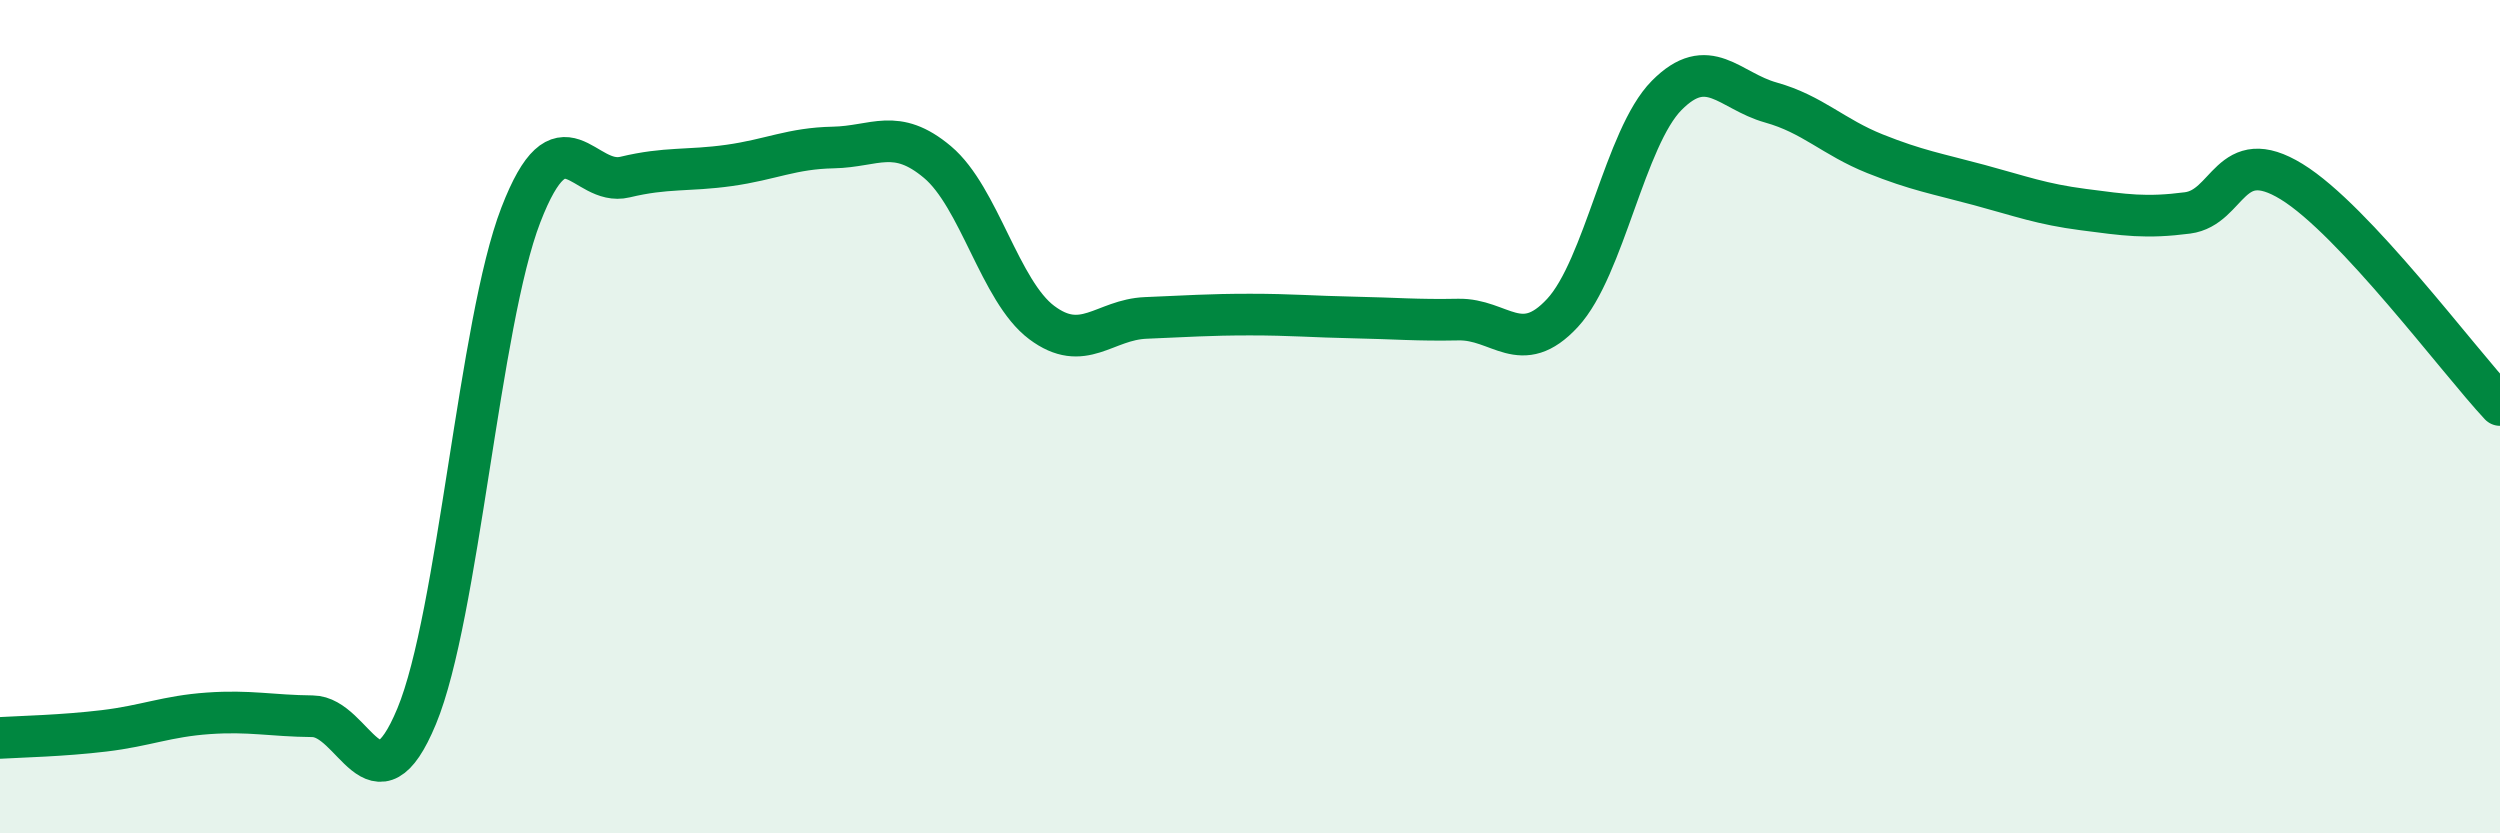
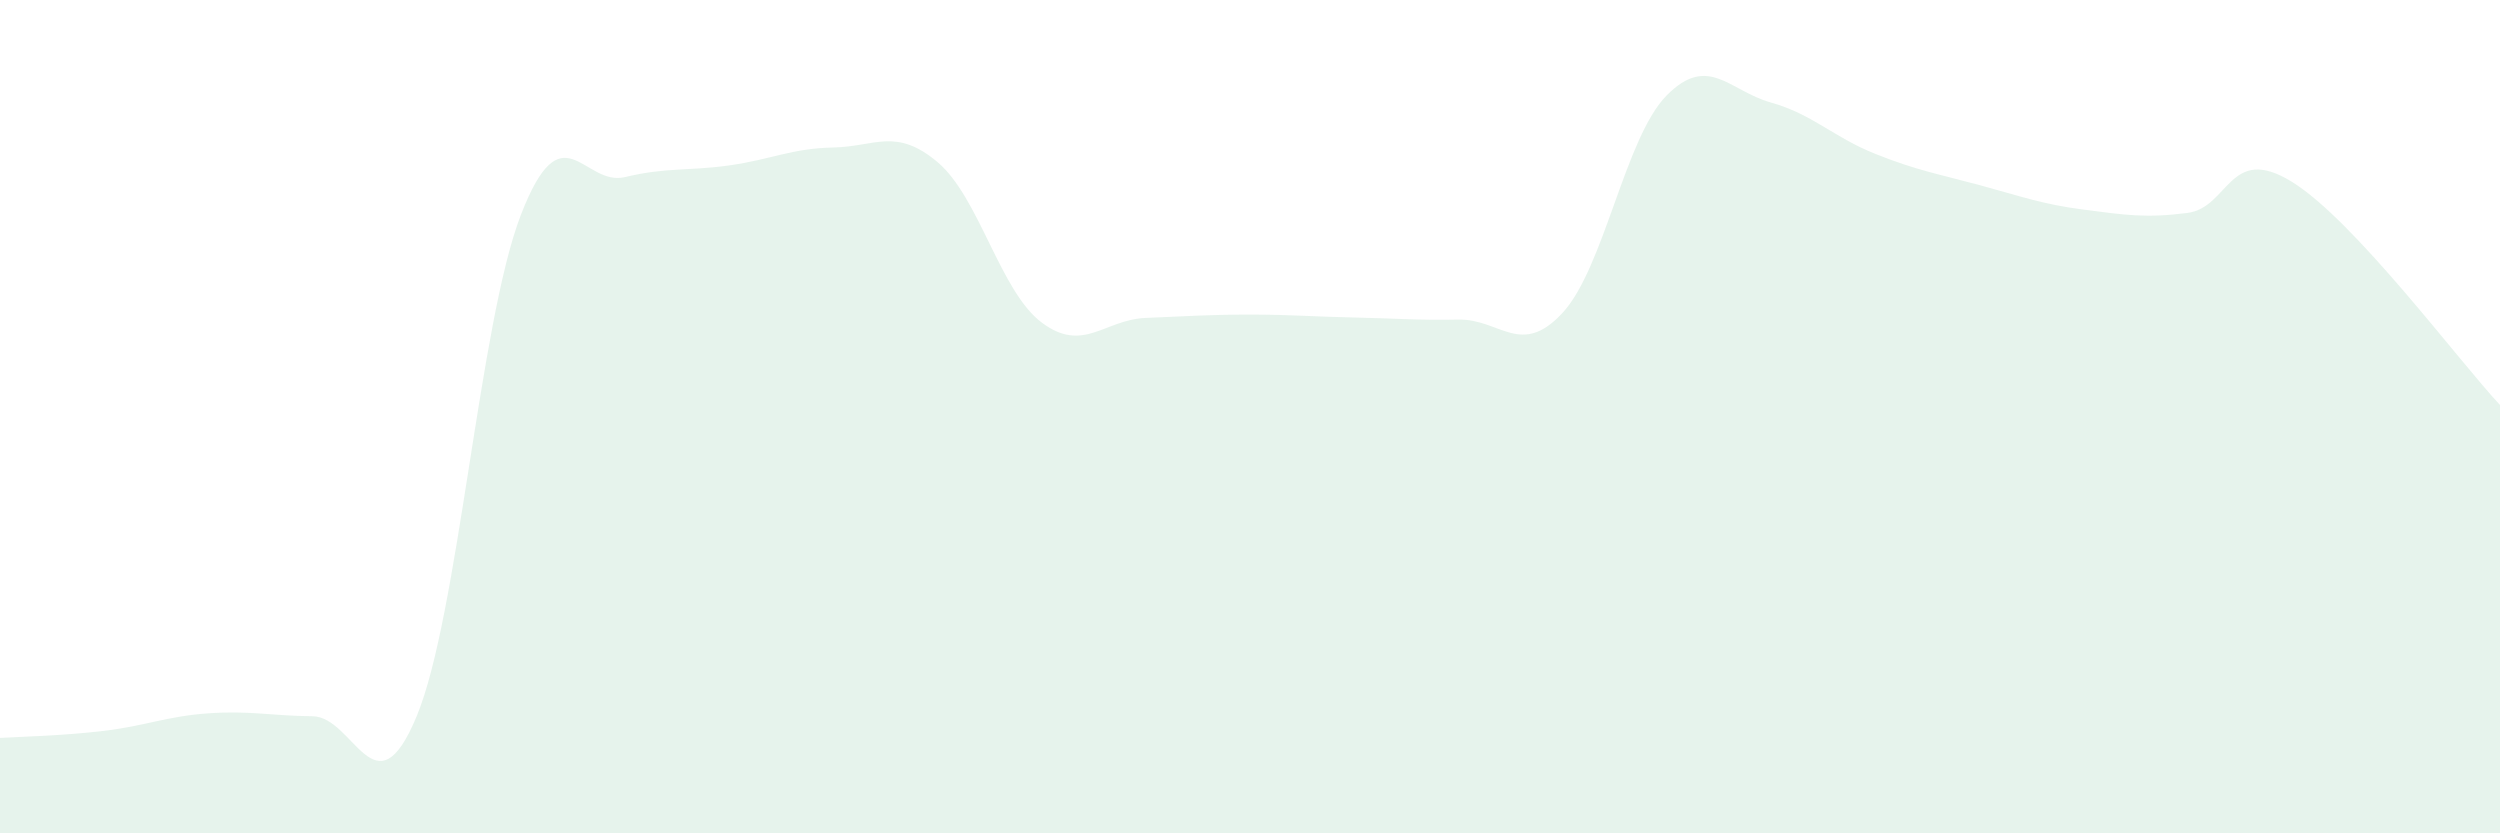
<svg xmlns="http://www.w3.org/2000/svg" width="60" height="20" viewBox="0 0 60 20">
  <path d="M 0,17.71 C 0.5,17.68 1.5,17.66 2.5,17.54 C 3.5,17.42 4,17.19 5,17.12 C 6,17.05 6.5,17.18 7.5,17.19 C 8.5,17.2 9,19.6 10,17.19 C 11,14.78 11.5,7.75 12.5,5.16 C 13.5,2.57 14,4.49 15,4.25 C 16,4.01 16.5,4.11 17.5,3.97 C 18.5,3.83 19,3.56 20,3.54 C 21,3.52 21.5,3.05 22.5,3.89 C 23.5,4.73 24,6.99 25,7.74 C 26,8.49 26.5,7.67 27.5,7.63 C 28.5,7.59 29,7.55 30,7.55 C 31,7.55 31.5,7.6 32.5,7.62 C 33.5,7.64 34,7.69 35,7.67 C 36,7.65 36.5,8.59 37.5,7.51 C 38.5,6.43 39,3.3 40,2.29 C 41,1.28 41.5,2.18 42.5,2.46 C 43.5,2.74 44,3.29 45,3.69 C 46,4.09 46.5,4.17 47.5,4.44 C 48.5,4.71 49,4.9 50,5.03 C 51,5.16 51.5,5.24 52.5,5.11 C 53.5,4.98 53.5,3.44 55,4.36 C 56.5,5.28 59,8.65 60,9.72L60 20L0 20Z" fill="#008740" opacity="0.1" stroke-linecap="round" stroke-linejoin="round" />
-   <path d="M 0,17.71 C 0.5,17.68 1.5,17.66 2.5,17.54 C 3.5,17.42 4,17.19 5,17.12 C 6,17.05 6.5,17.18 7.5,17.19 C 8.5,17.2 9,19.6 10,17.19 C 11,14.78 11.5,7.75 12.5,5.16 C 13.5,2.57 14,4.49 15,4.25 C 16,4.01 16.5,4.11 17.5,3.97 C 18.5,3.83 19,3.56 20,3.54 C 21,3.52 21.5,3.05 22.5,3.89 C 23.5,4.73 24,6.99 25,7.74 C 26,8.49 26.5,7.67 27.5,7.63 C 28.5,7.59 29,7.55 30,7.55 C 31,7.55 31.5,7.6 32.5,7.62 C 33.5,7.64 34,7.69 35,7.67 C 36,7.65 36.5,8.59 37.5,7.51 C 38.5,6.43 39,3.3 40,2.29 C 41,1.28 41.5,2.18 42.5,2.46 C 43.5,2.74 44,3.29 45,3.69 C 46,4.09 46.5,4.17 47.5,4.44 C 48.5,4.71 49,4.9 50,5.03 C 51,5.16 51.5,5.24 52.5,5.11 C 53.5,4.98 53.5,3.44 55,4.36 C 56.5,5.28 59,8.65 60,9.72" stroke="#008740" stroke-width="1" fill="none" stroke-linecap="round" stroke-linejoin="round" />
</svg>